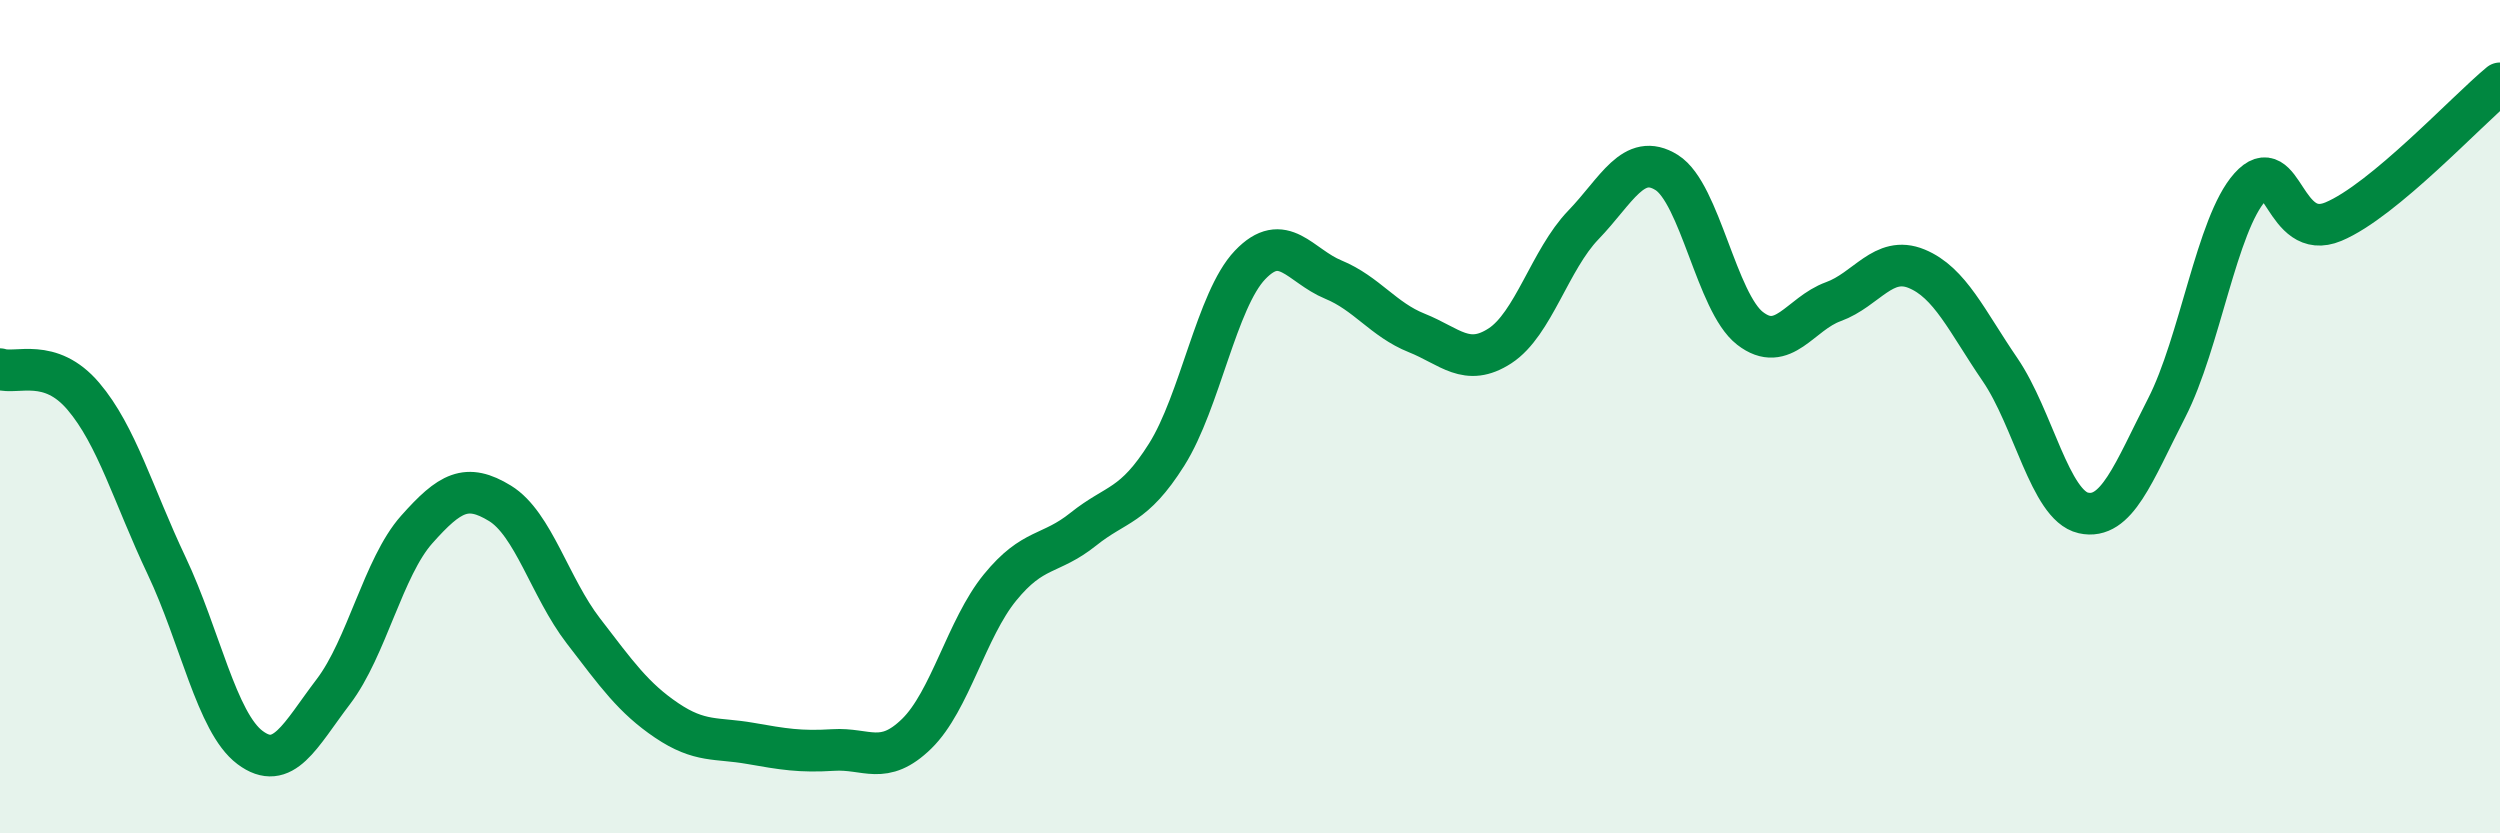
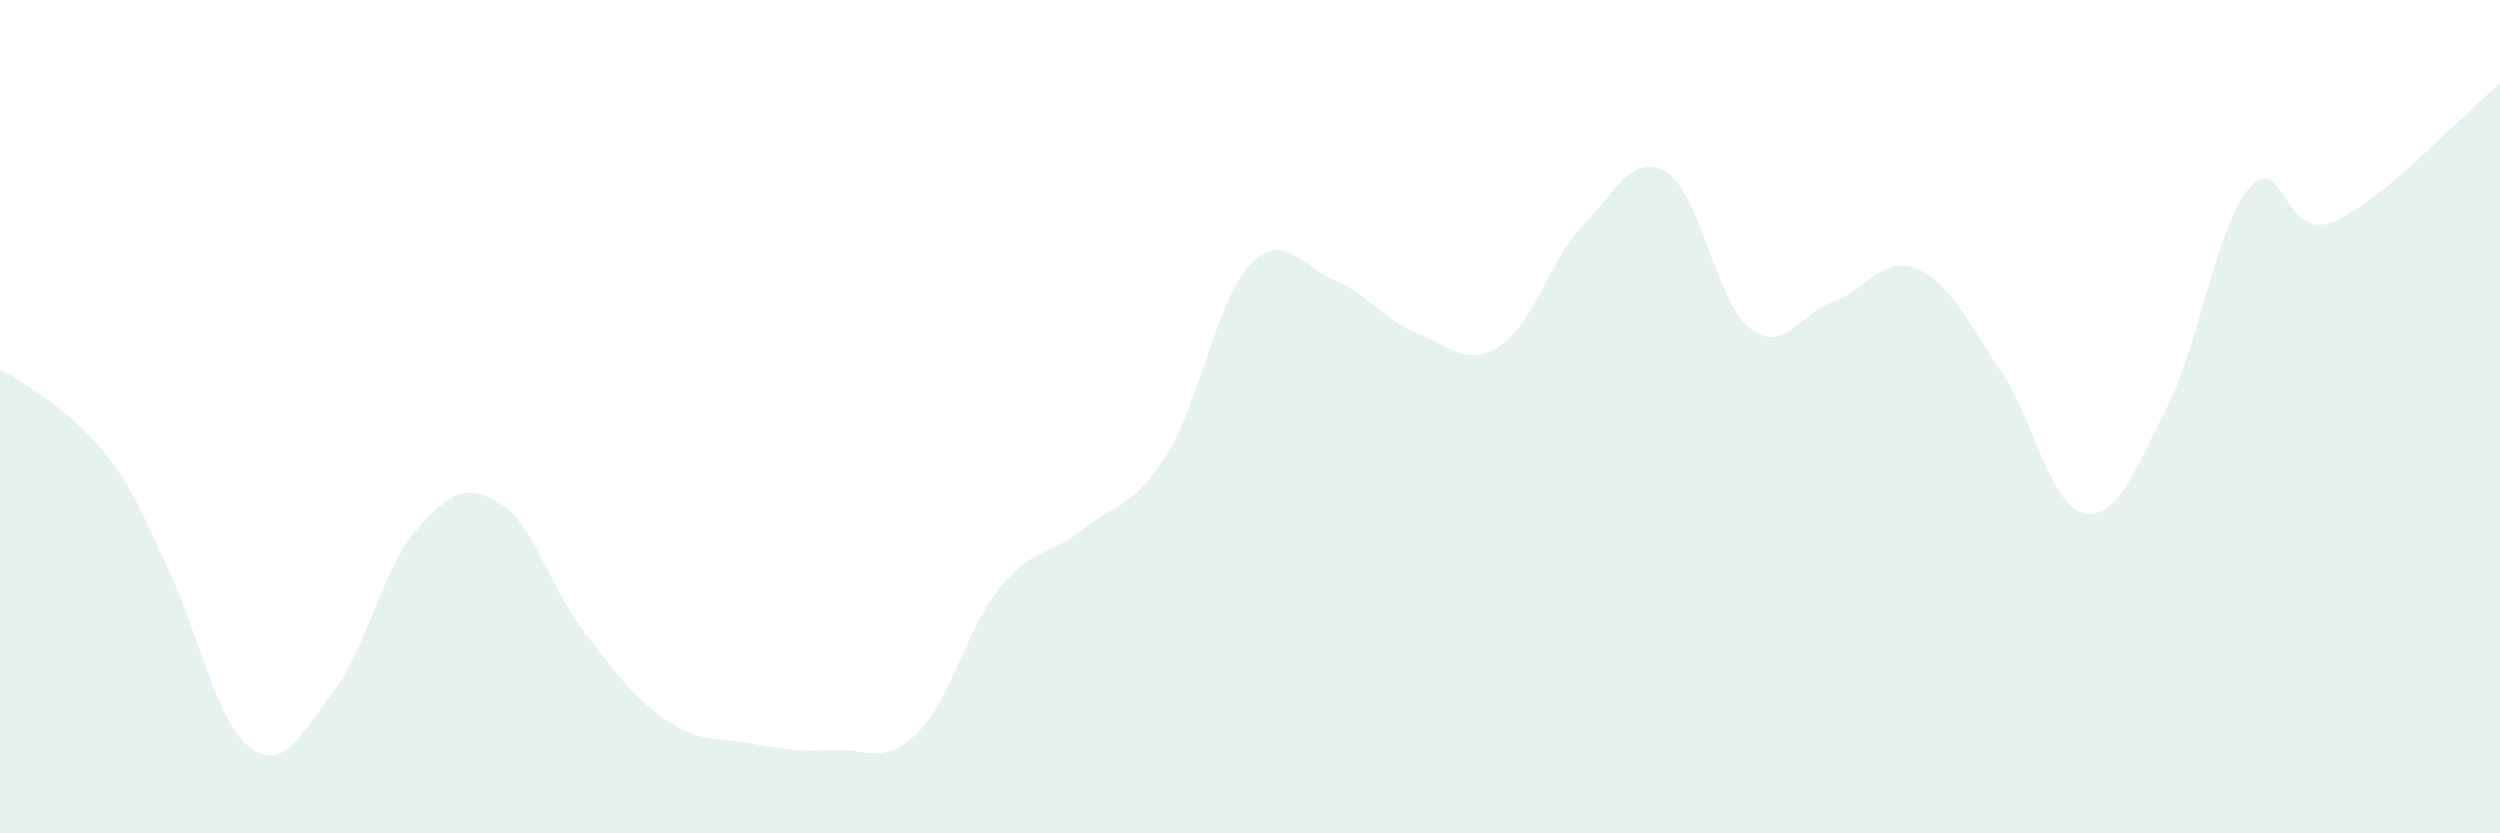
<svg xmlns="http://www.w3.org/2000/svg" width="60" height="20" viewBox="0 0 60 20">
-   <path d="M 0,8.86 C 0.4,8.99 1.2,8.57 2,9.51 C 2.8,10.45 3.2,11.89 4,13.58 C 4.8,15.27 5.2,17.34 6,17.94 C 6.8,18.54 7.2,17.65 8,16.6 C 8.8,15.55 9.2,13.61 10,12.71 C 10.8,11.81 11.2,11.59 12,12.08 C 12.8,12.57 13.2,14.1 14,15.14 C 14.8,16.18 15.2,16.75 16,17.29 C 16.8,17.83 17.2,17.7 18,17.84 C 18.8,17.98 19.2,18.05 20,18 C 20.8,17.95 21.2,18.39 22,17.61 C 22.8,16.83 23.2,15.08 24,14.1 C 24.8,13.12 25.2,13.34 26,12.7 C 26.8,12.06 27.2,12.18 28,10.91 C 28.8,9.64 29.2,7.2 30,6.36 C 30.8,5.52 31.2,6.38 32,6.71 C 32.8,7.04 33.2,7.67 34,7.99 C 34.8,8.31 35.2,8.82 36,8.3 C 36.8,7.78 37.2,6.23 38,5.4 C 38.8,4.57 39.2,3.64 40,4.14 C 40.8,4.64 41.2,7.26 42,7.88 C 42.8,8.5 43.2,7.53 44,7.24 C 44.8,6.95 45.2,6.12 46,6.45 C 46.8,6.78 47.2,7.7 48,8.87 C 48.8,10.04 49.2,12.13 50,12.31 C 50.8,12.49 51.2,11.35 52,9.79 C 52.8,8.23 53.2,5.38 54,4.49 C 54.8,3.6 54.8,5.82 56,5.32 C 57.2,4.82 59.2,2.66 60,2L60 20L0 20Z" fill="#008740" opacity="0.1" stroke-linecap="round" stroke-linejoin="round" />
-   <path d="M 0,8.86 C 0.4,8.99 1.2,8.57 2,9.51 C 2.8,10.45 3.2,11.89 4,13.58 C 4.8,15.27 5.2,17.34 6,17.94 C 6.8,18.54 7.2,17.65 8,16.6 C 8.8,15.55 9.2,13.61 10,12.71 C 10.8,11.81 11.2,11.59 12,12.08 C 12.8,12.57 13.2,14.1 14,15.14 C 14.8,16.18 15.2,16.75 16,17.29 C 16.8,17.83 17.2,17.7 18,17.84 C 18.8,17.98 19.2,18.05 20,18 C 20.8,17.95 21.2,18.39 22,17.61 C 22.8,16.83 23.2,15.08 24,14.1 C 24.8,13.12 25.2,13.34 26,12.7 C 26.8,12.06 27.2,12.18 28,10.91 C 28.8,9.64 29.2,7.2 30,6.36 C 30.8,5.52 31.2,6.38 32,6.71 C 32.8,7.04 33.2,7.67 34,7.99 C 34.8,8.31 35.2,8.82 36,8.3 C 36.8,7.78 37.2,6.23 38,5.4 C 38.8,4.57 39.2,3.64 40,4.14 C 40.8,4.64 41.2,7.26 42,7.88 C 42.8,8.5 43.2,7.53 44,7.24 C 44.8,6.95 45.2,6.12 46,6.45 C 46.8,6.78 47.2,7.7 48,8.87 C 48.8,10.04 49.2,12.13 50,12.31 C 50.8,12.49 51.2,11.35 52,9.79 C 52.8,8.23 53.2,5.38 54,4.49 C 54.8,3.6 54.8,5.82 56,5.32 C 57.2,4.82 59.2,2.66 60,2" stroke="#008740" stroke-width="1" fill="none" stroke-linecap="round" stroke-linejoin="round" />
+   <path d="M 0,8.86 C 2.8,10.45 3.2,11.89 4,13.58 C 4.8,15.27 5.2,17.34 6,17.94 C 6.8,18.54 7.2,17.65 8,16.6 C 8.8,15.55 9.2,13.61 10,12.71 C 10.8,11.81 11.2,11.59 12,12.08 C 12.8,12.57 13.2,14.1 14,15.14 C 14.8,16.18 15.2,16.75 16,17.29 C 16.8,17.83 17.2,17.7 18,17.84 C 18.8,17.98 19.2,18.05 20,18 C 20.8,17.95 21.2,18.39 22,17.61 C 22.8,16.83 23.2,15.08 24,14.1 C 24.8,13.12 25.2,13.34 26,12.7 C 26.8,12.06 27.2,12.18 28,10.91 C 28.8,9.64 29.2,7.2 30,6.36 C 30.8,5.52 31.2,6.38 32,6.71 C 32.8,7.04 33.2,7.67 34,7.99 C 34.8,8.31 35.2,8.82 36,8.3 C 36.8,7.78 37.2,6.23 38,5.4 C 38.8,4.57 39.2,3.64 40,4.14 C 40.8,4.64 41.2,7.26 42,7.88 C 42.8,8.5 43.2,7.53 44,7.24 C 44.8,6.95 45.2,6.12 46,6.45 C 46.8,6.78 47.2,7.7 48,8.87 C 48.8,10.04 49.2,12.13 50,12.31 C 50.8,12.49 51.2,11.35 52,9.79 C 52.8,8.23 53.2,5.38 54,4.49 C 54.8,3.6 54.8,5.82 56,5.32 C 57.2,4.82 59.2,2.66 60,2L60 20L0 20Z" fill="#008740" opacity="0.1" stroke-linecap="round" stroke-linejoin="round" />
</svg>